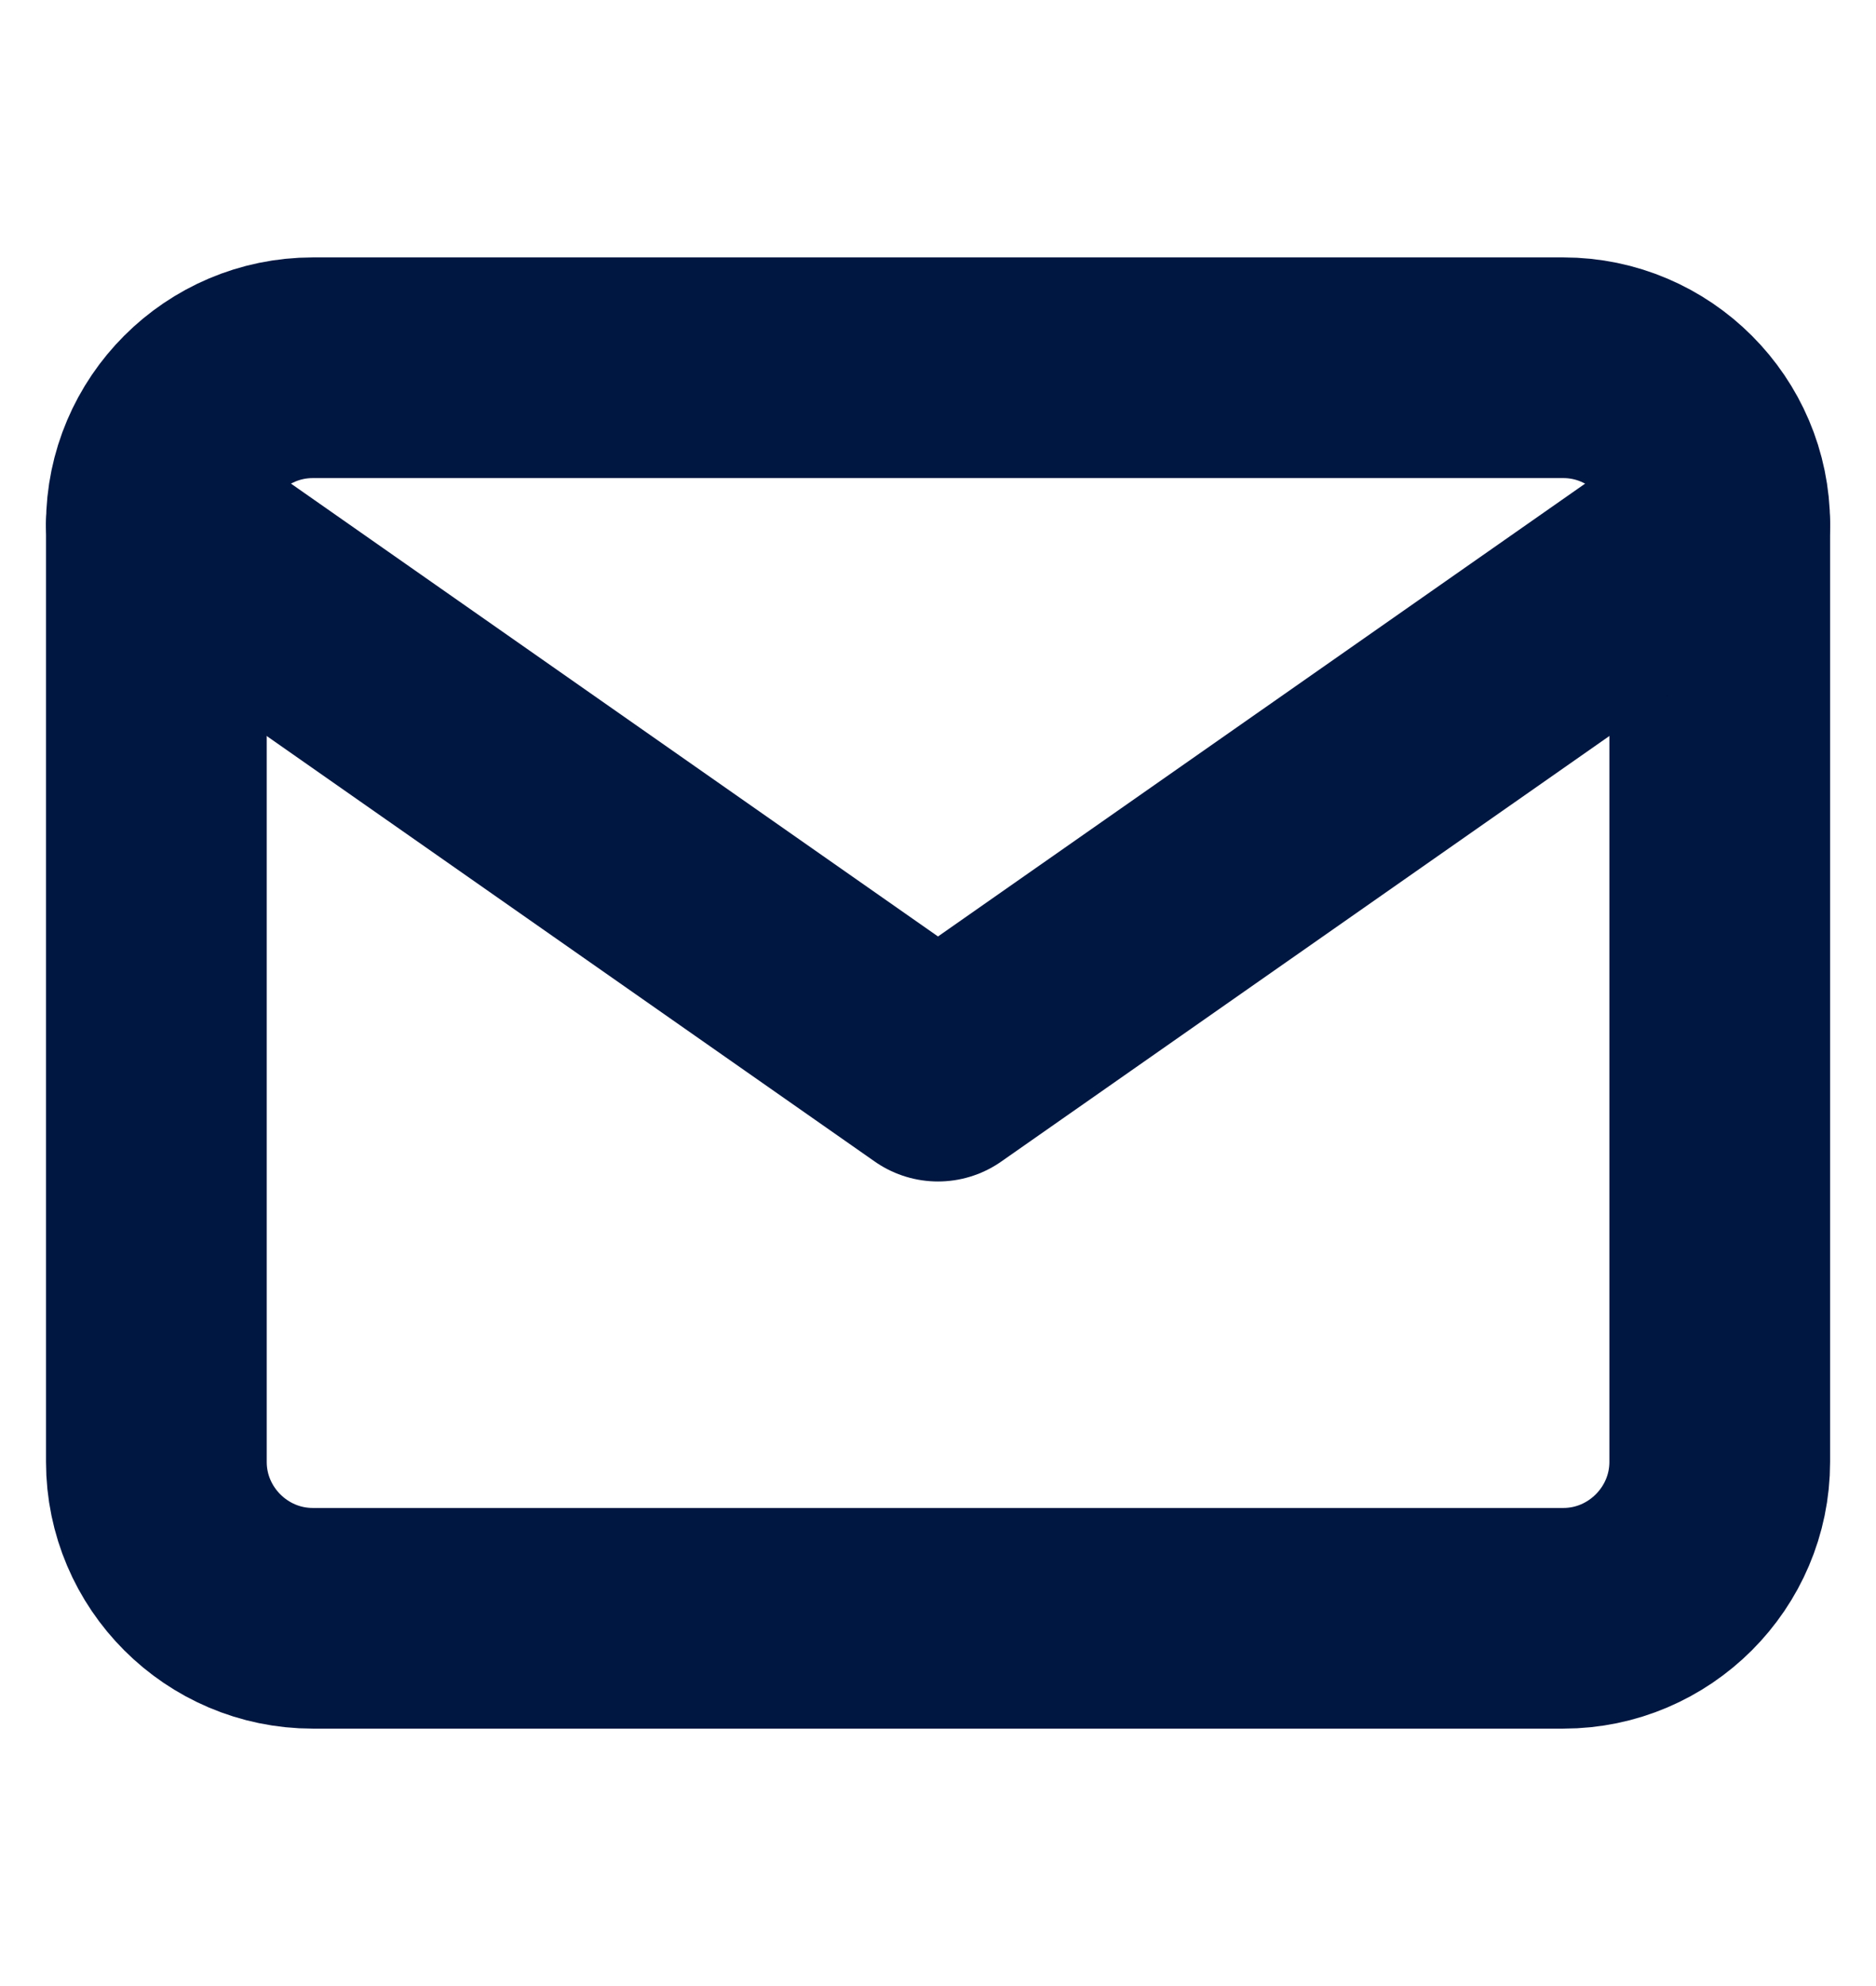
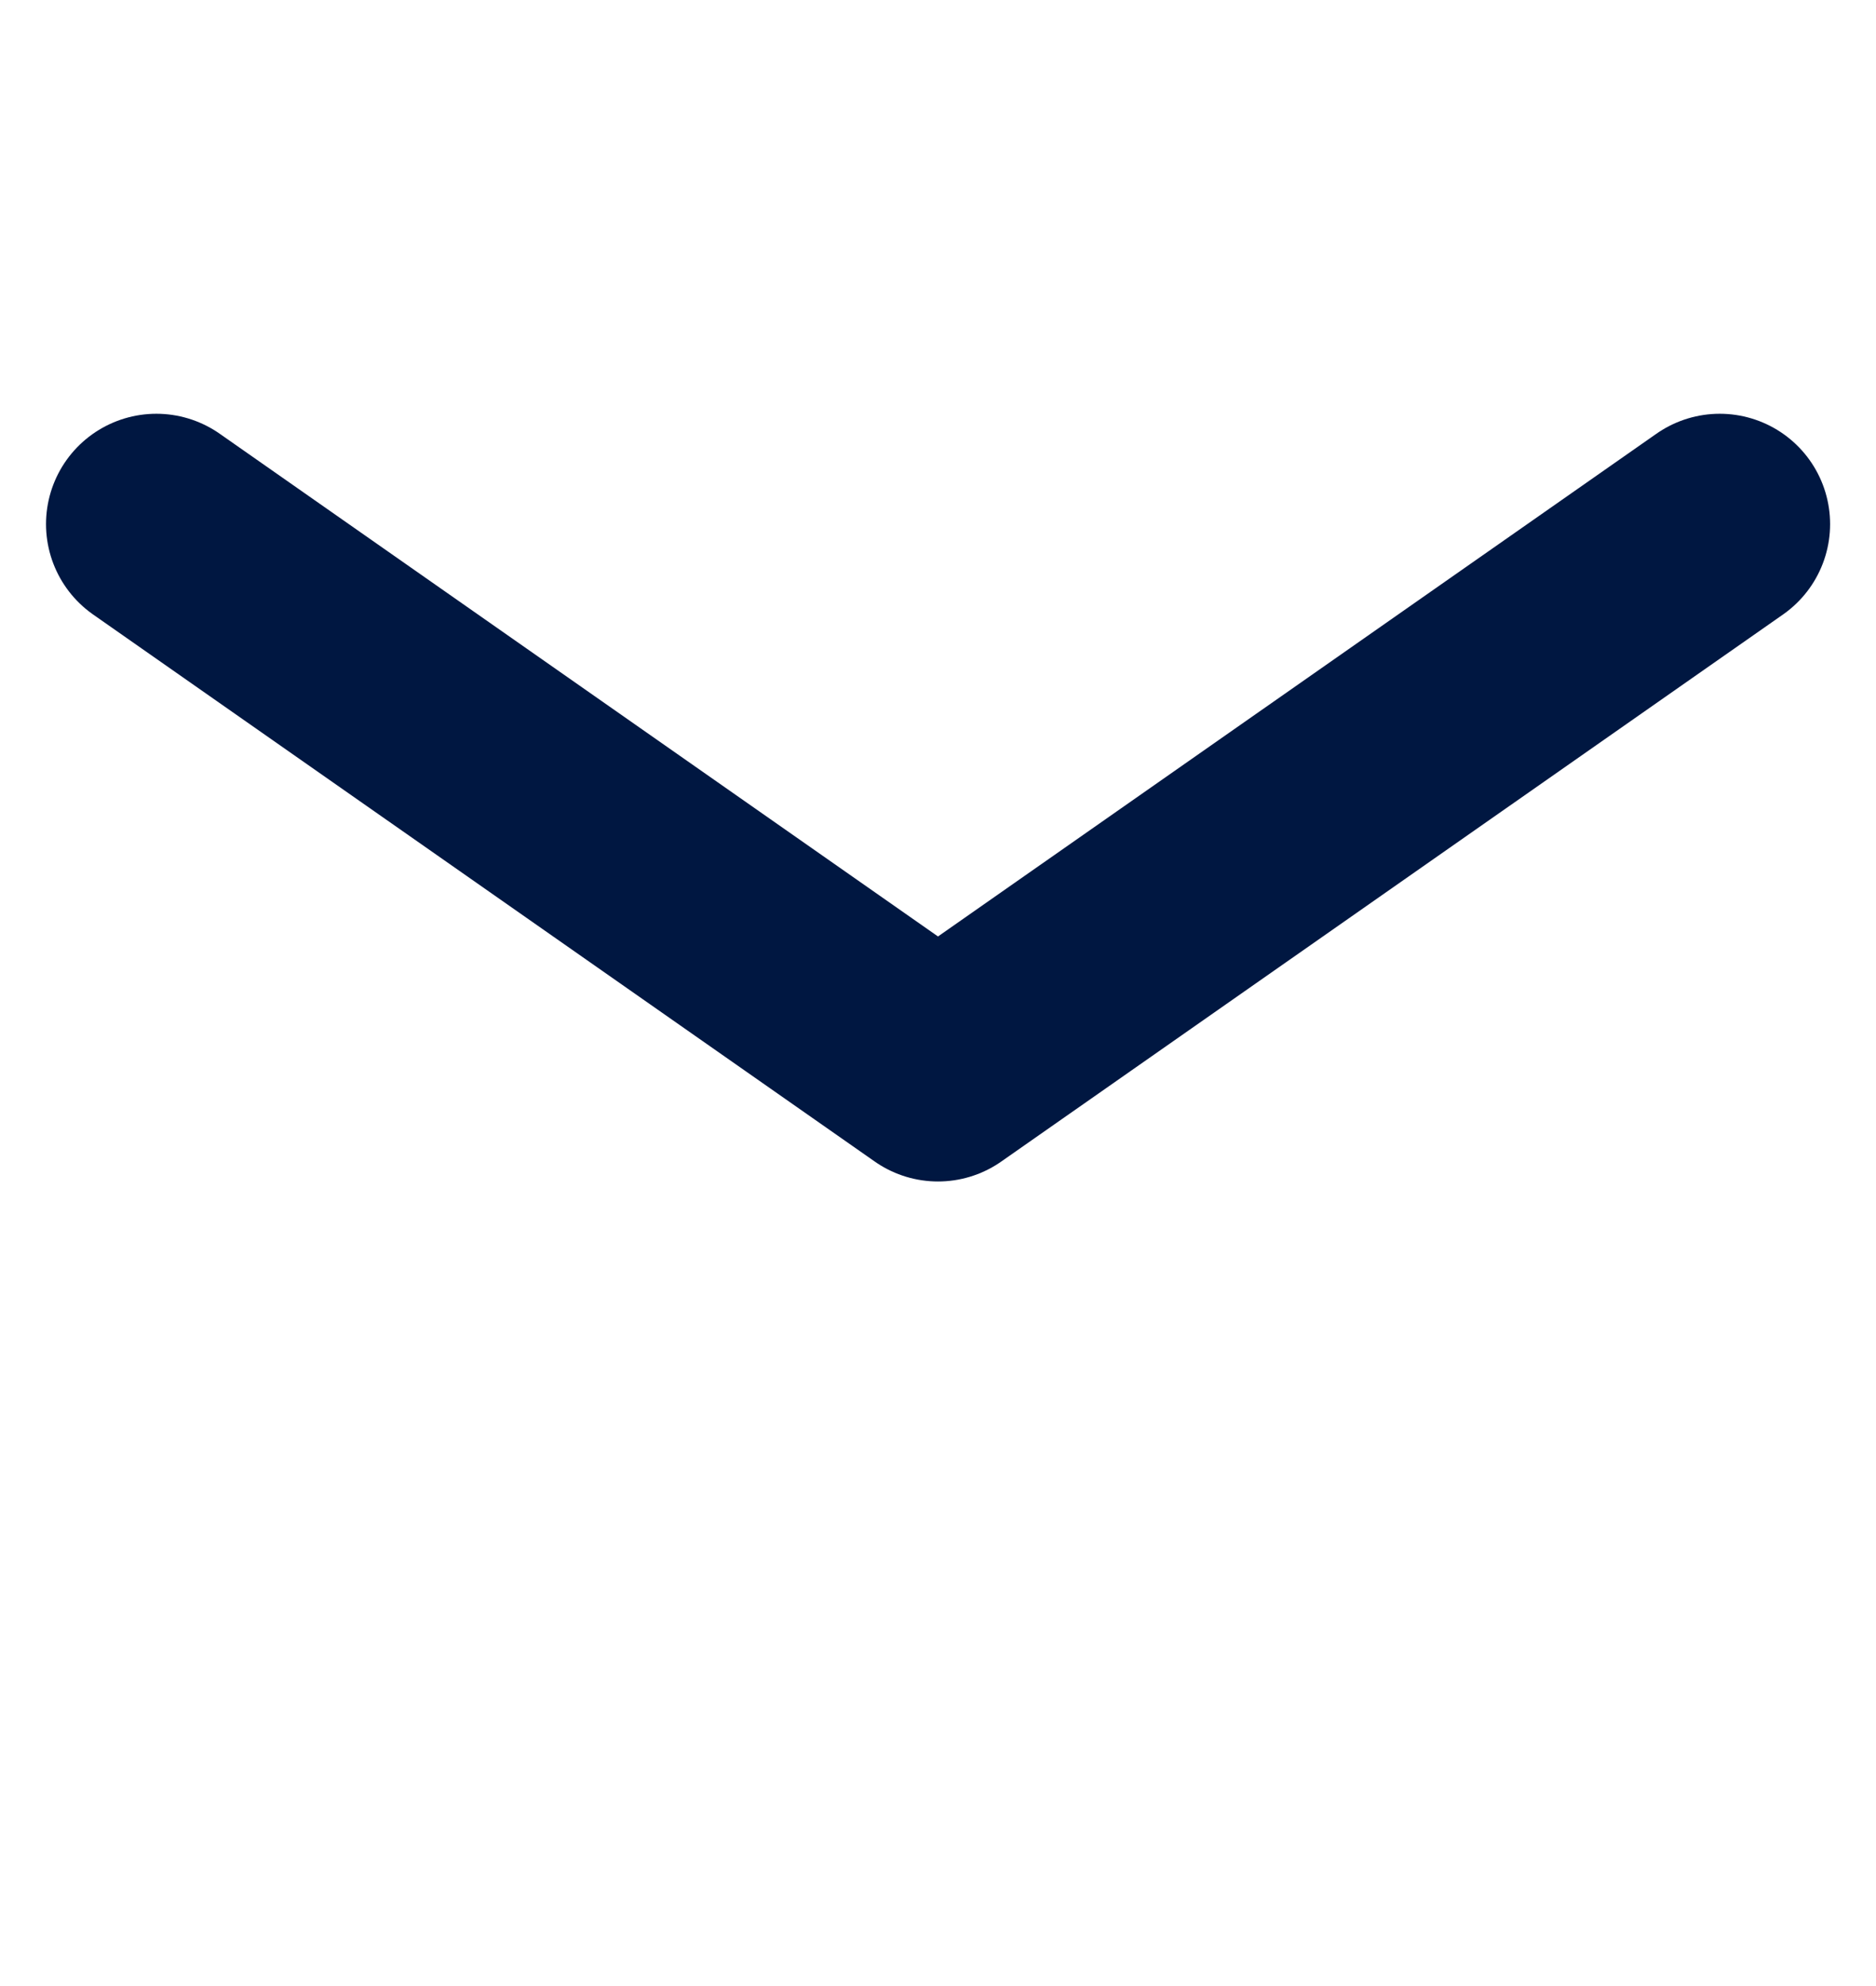
<svg xmlns="http://www.w3.org/2000/svg" width="17" height="18" viewBox="0 0 17 18" fill="none">
  <g id="mail">
-     <path id="Vector" d="M2.834 3.333H14.167C14.946 3.333 15.584 3.971 15.584 4.75V13.25C15.584 14.029 14.946 14.667 14.167 14.667H2.834C2.054 14.667 1.417 14.029 1.417 13.25V4.75C1.417 3.971 2.054 3.333 2.834 3.333Z" stroke="#001741" stroke-width="2" stroke-linecap="round" stroke-linejoin="round" />
    <path id="Vector_2" d="M15.584 4.75L8.5 9.708L1.417 4.75" stroke="#001741" stroke-width="2" stroke-linecap="round" stroke-linejoin="round" />
  </g>
</svg>